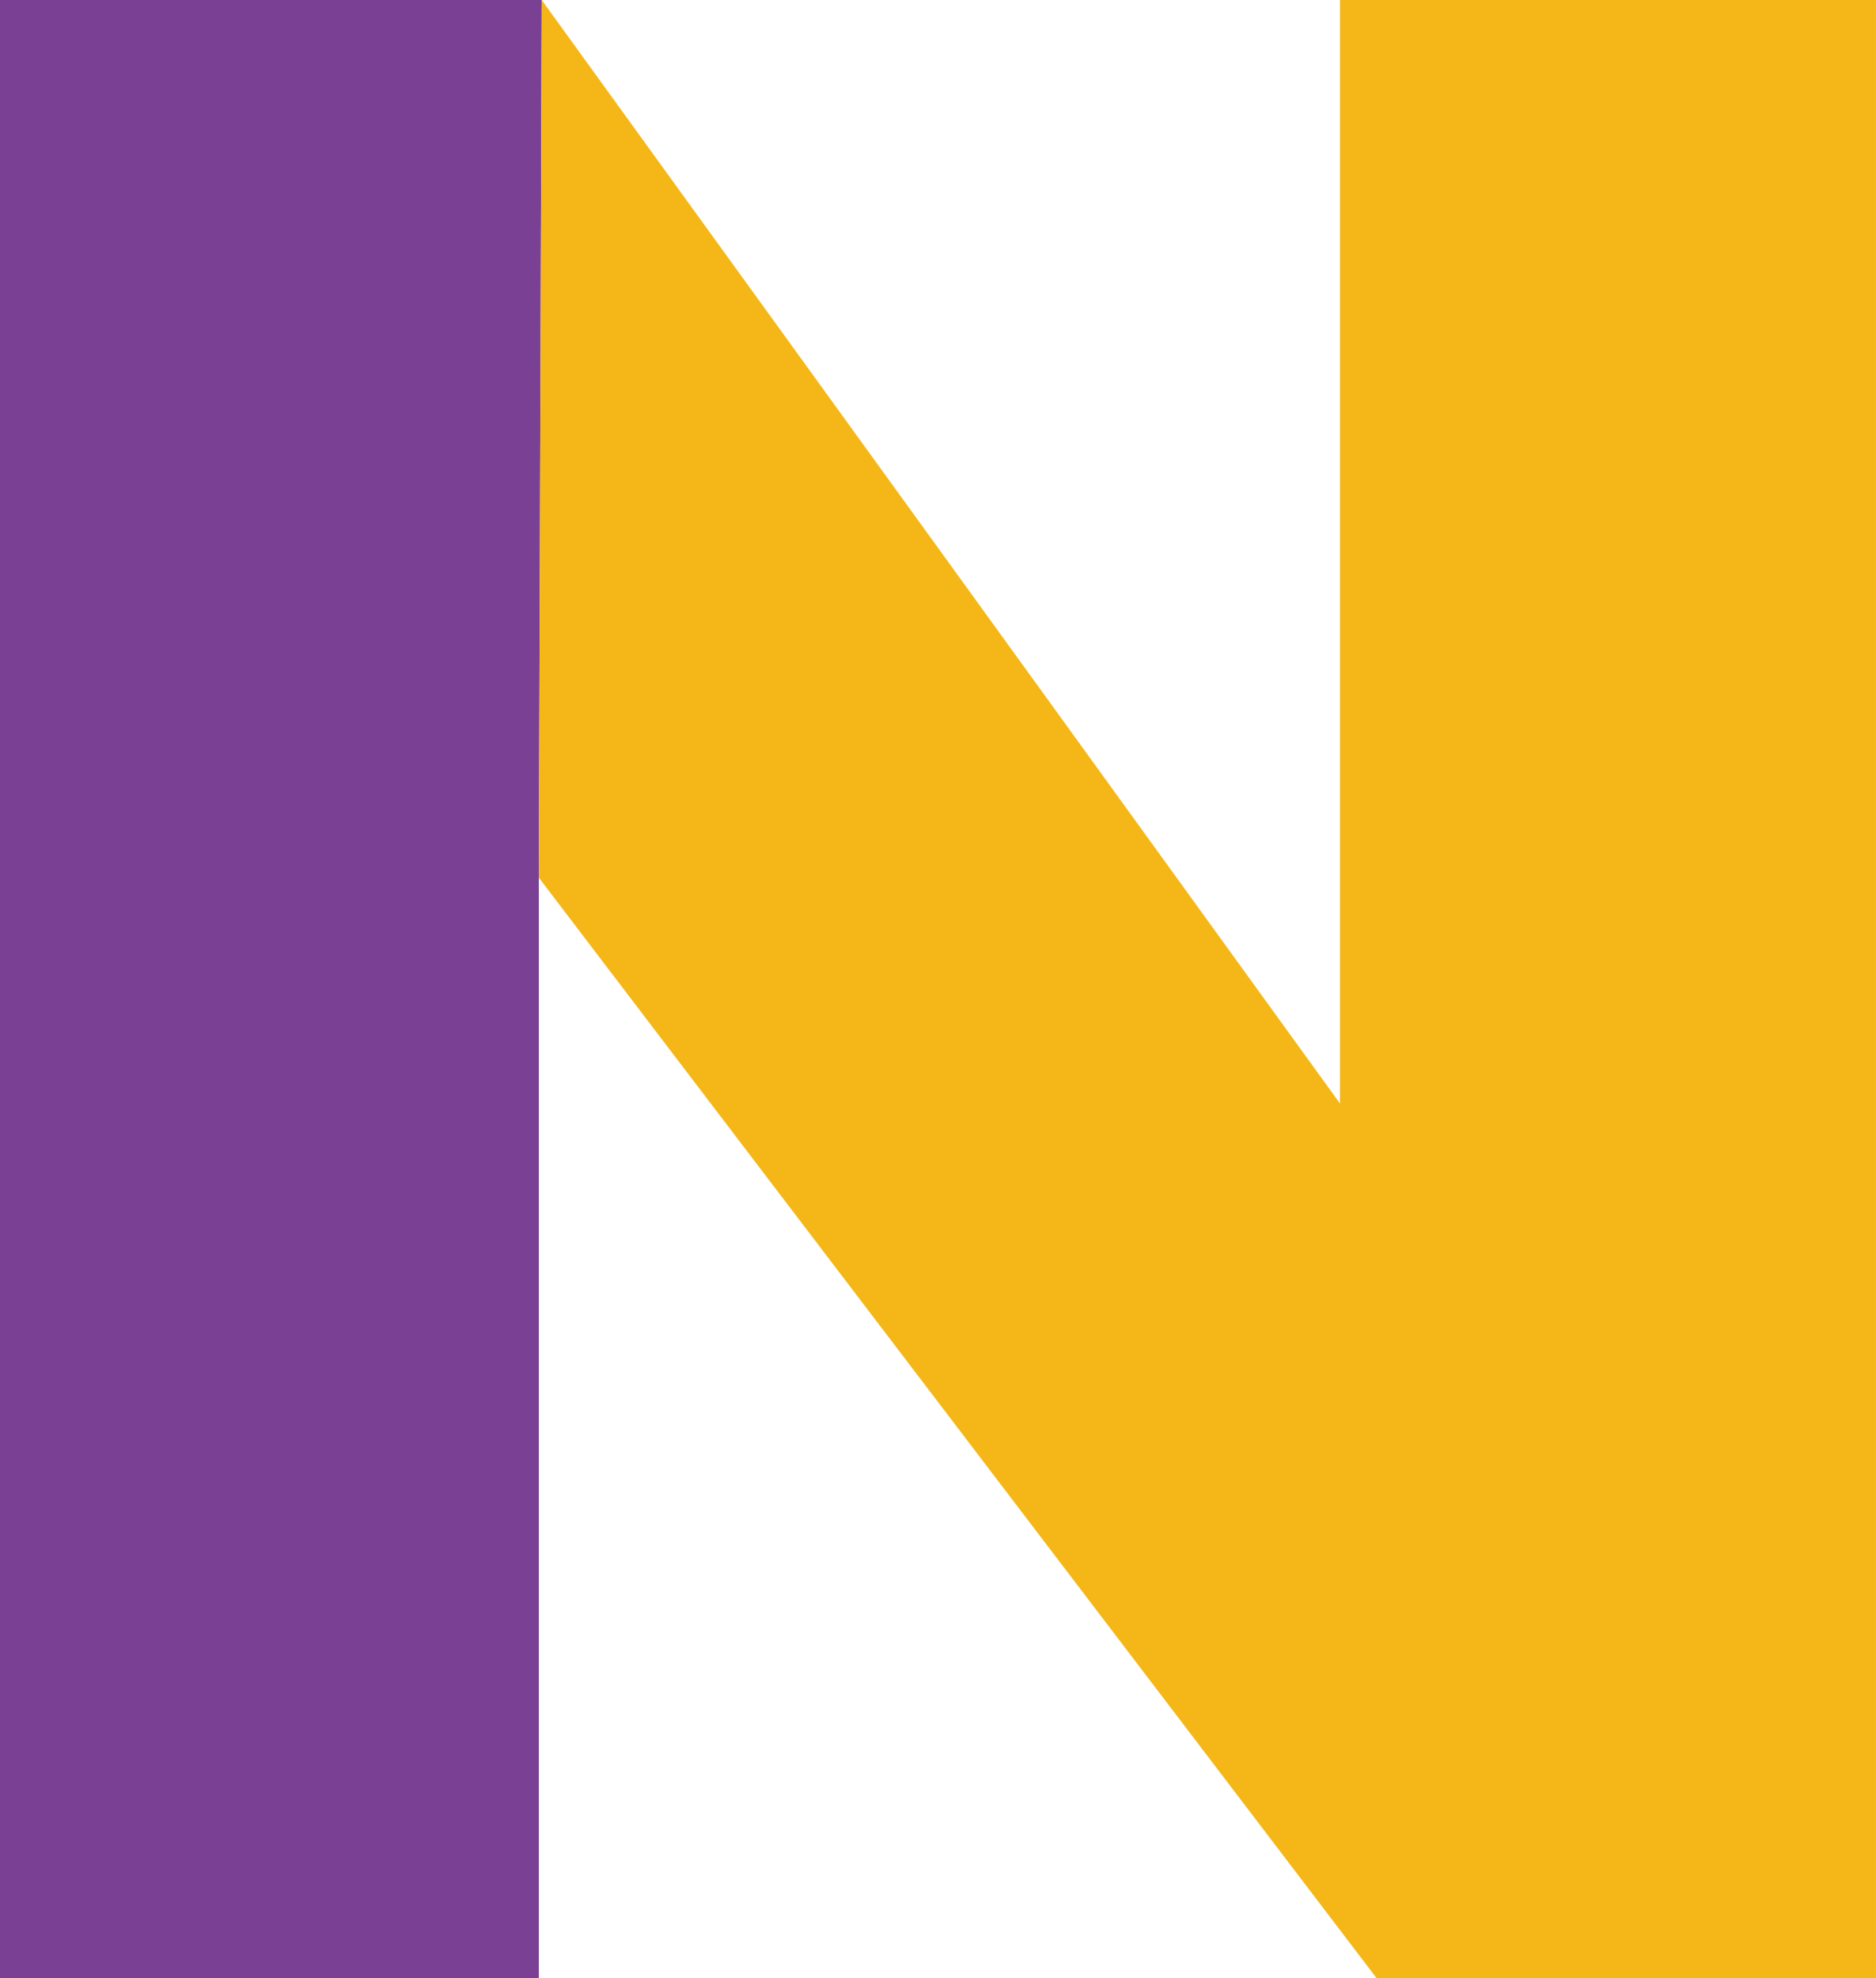
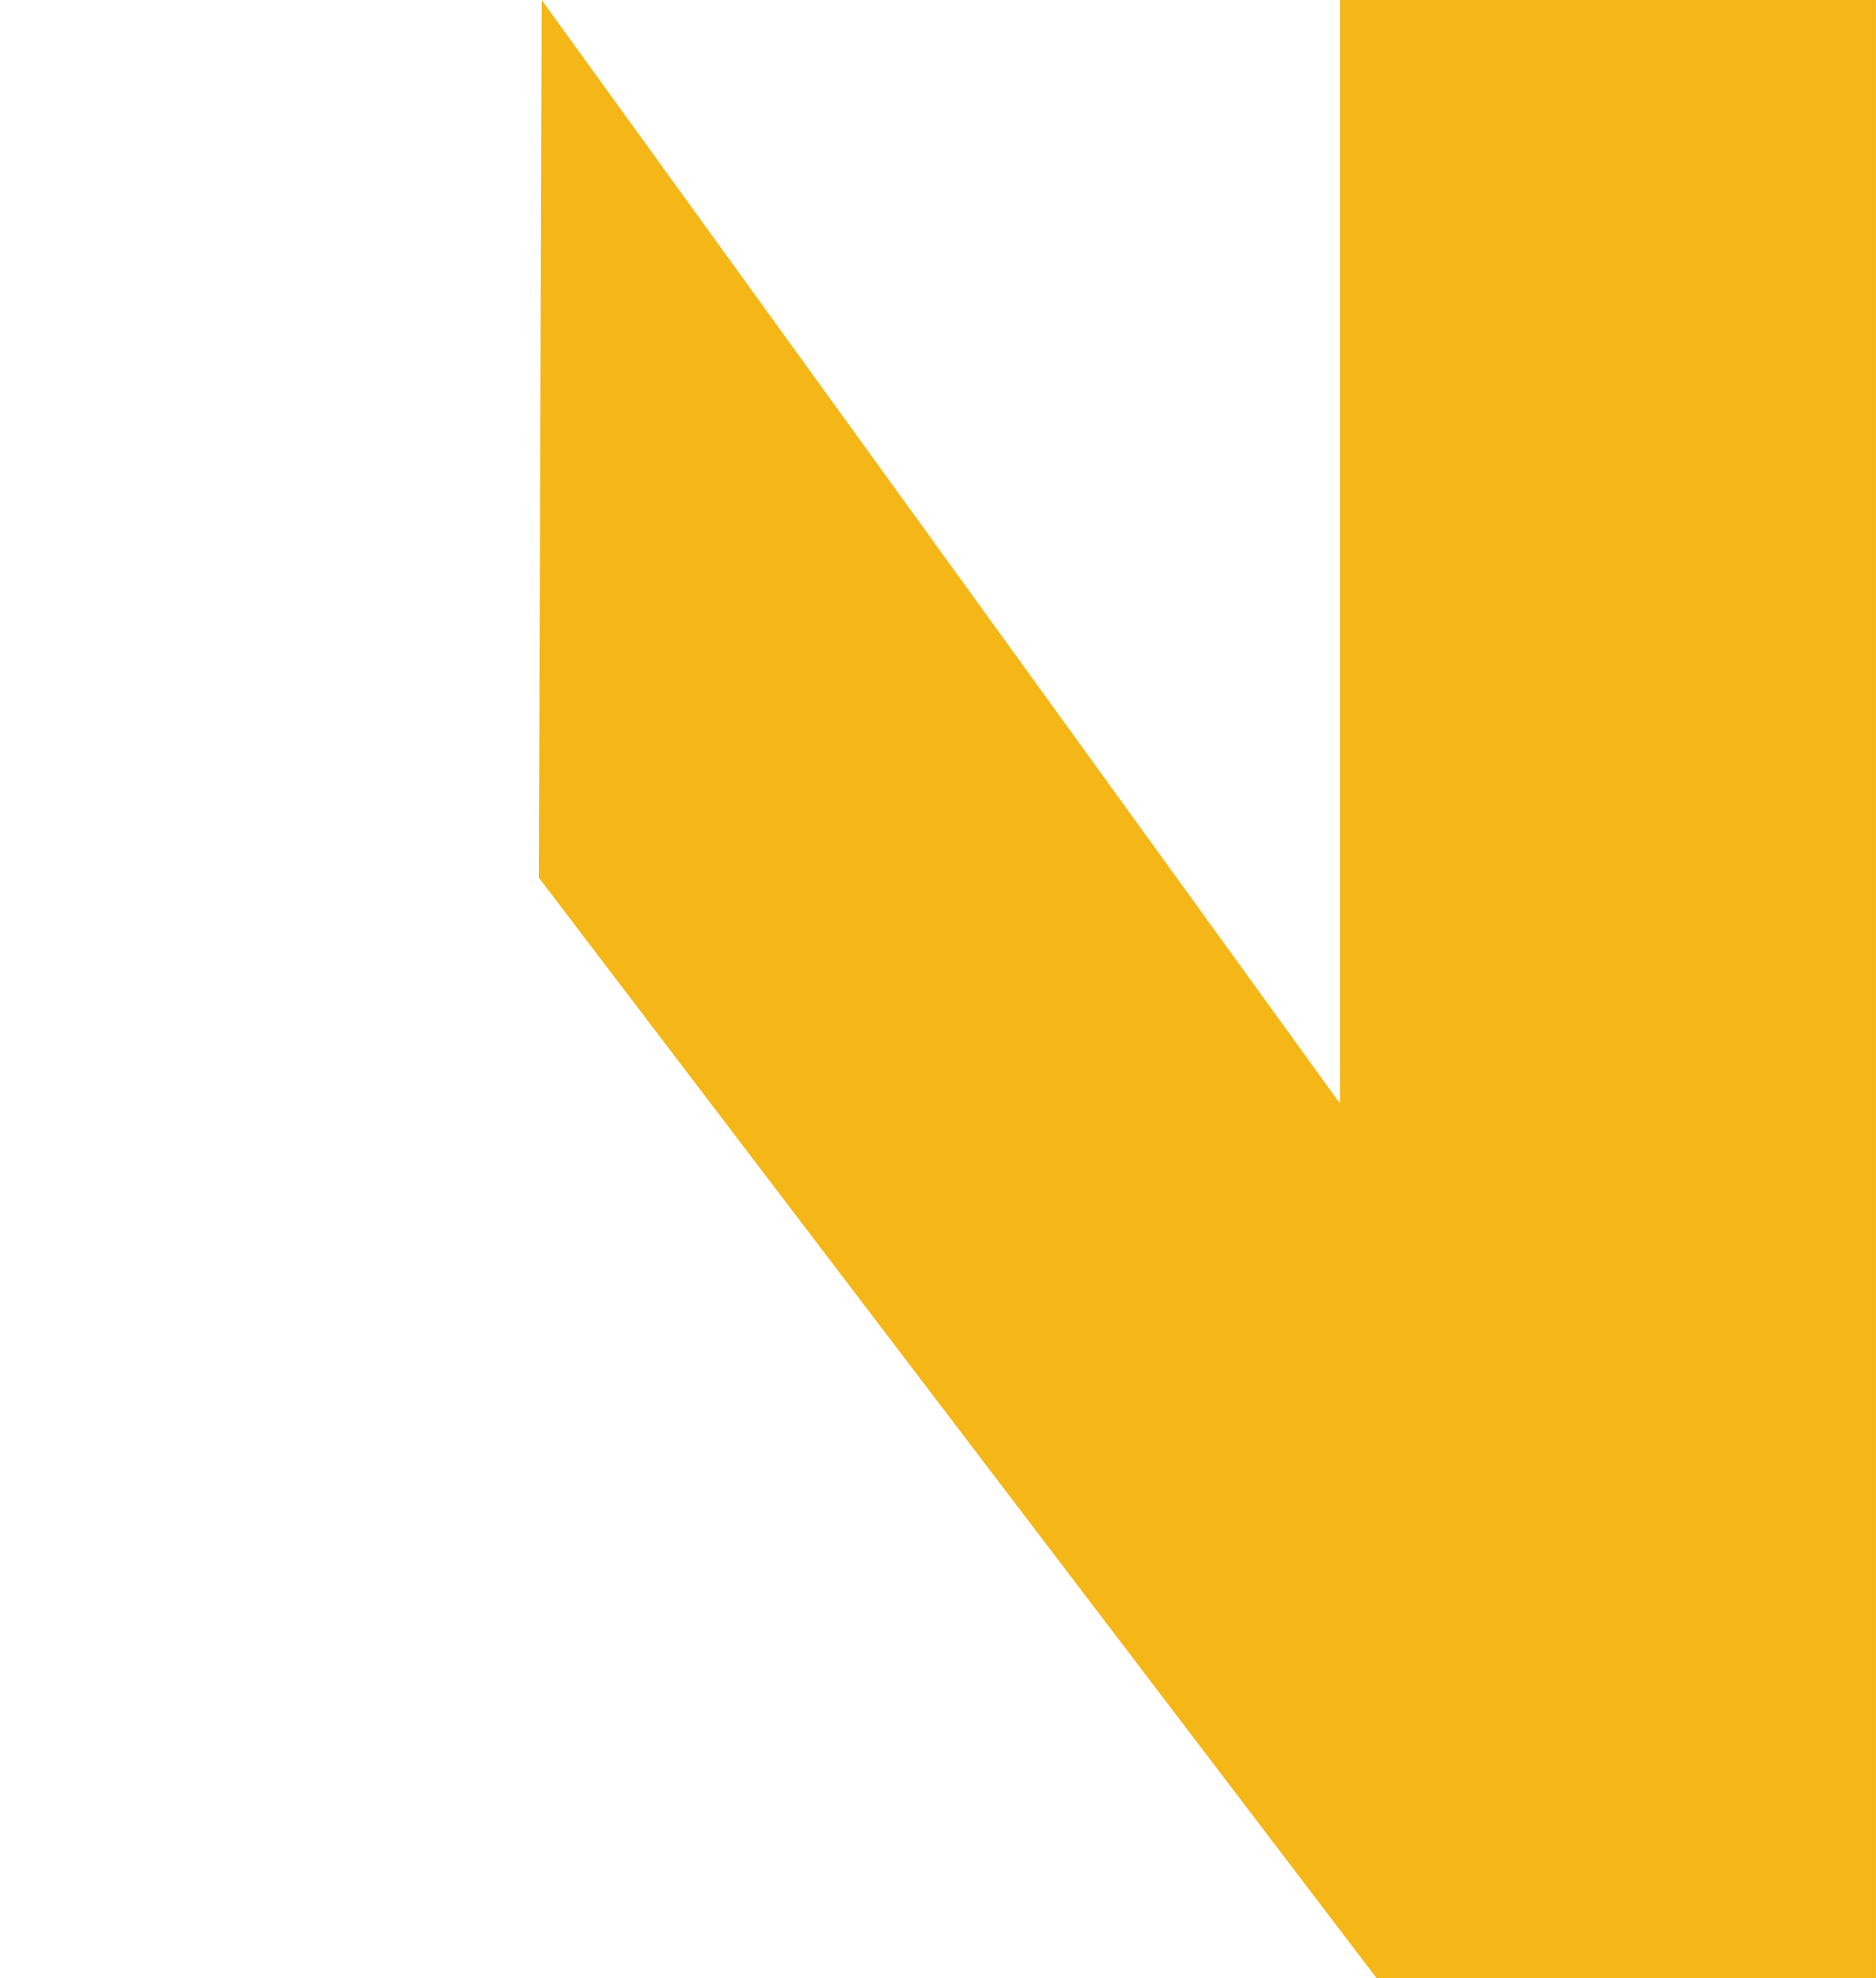
<svg xmlns="http://www.w3.org/2000/svg" width="53.244" height="56.128" viewBox="0 0 53.244 56.128">
  <g id="グループ_7688" data-name="グループ 7688" transform="translate(-1022.02 -1592.965)">
-     <path id="パス_148702" data-name="パス 148702" d="M0,0V56.128H15.293V24.9L15.375,0Z" transform="translate(1022.02 1592.965)" fill="#794094" />
    <path id="パス_148703" data-name="パス 148703" d="M49.979,0V31.307L27.323,0l-.082,24.9,23.78,31.226H65.192V0Z" transform="translate(1010.071 1592.965)" fill="#f4b717" />
  </g>
</svg>